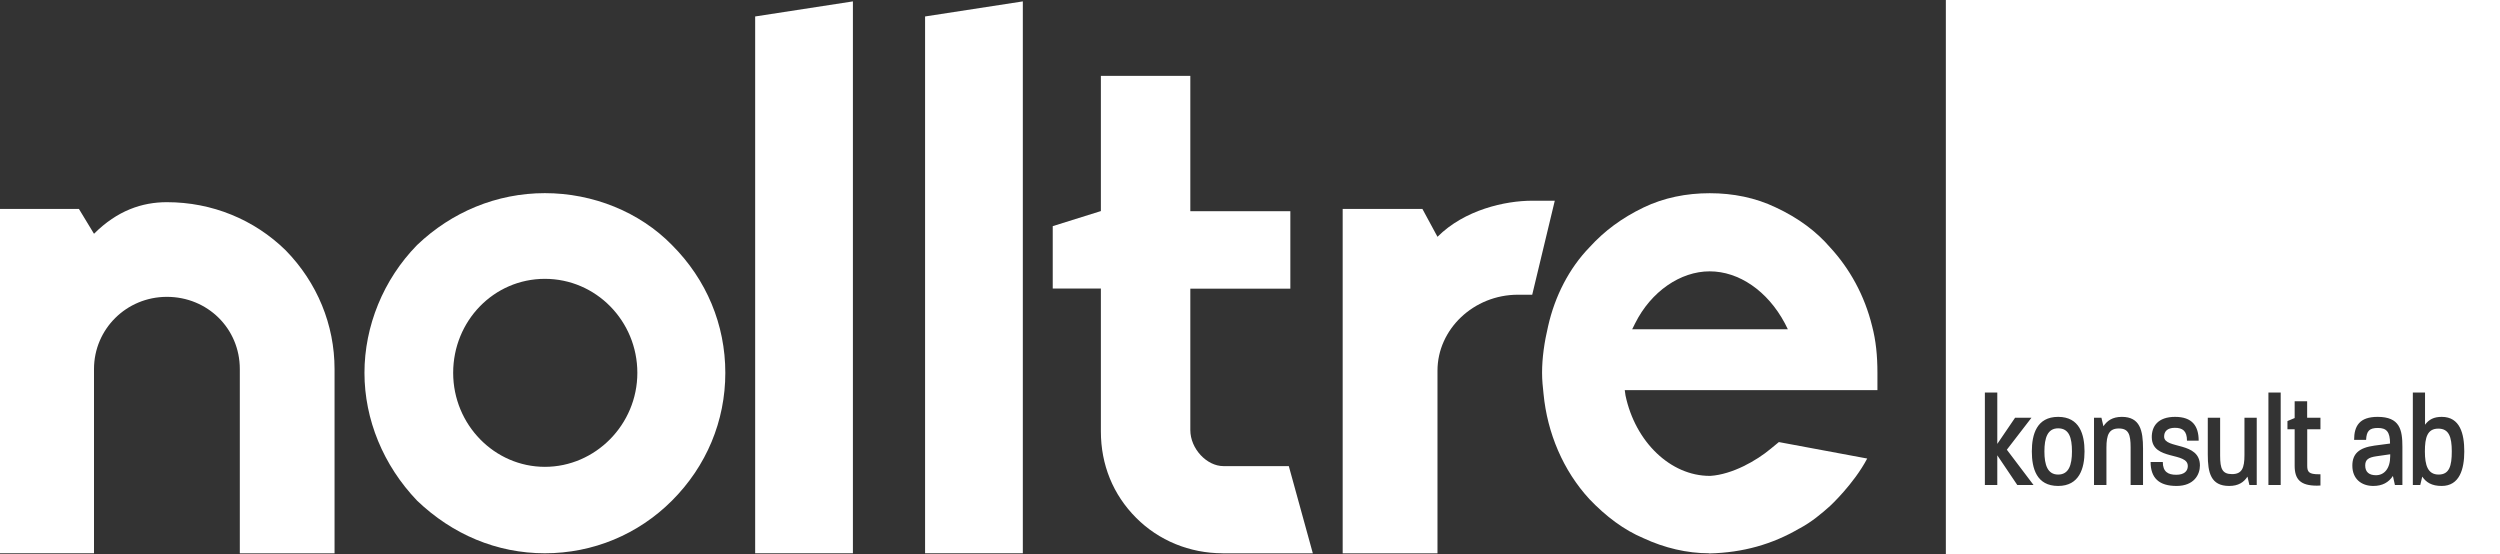
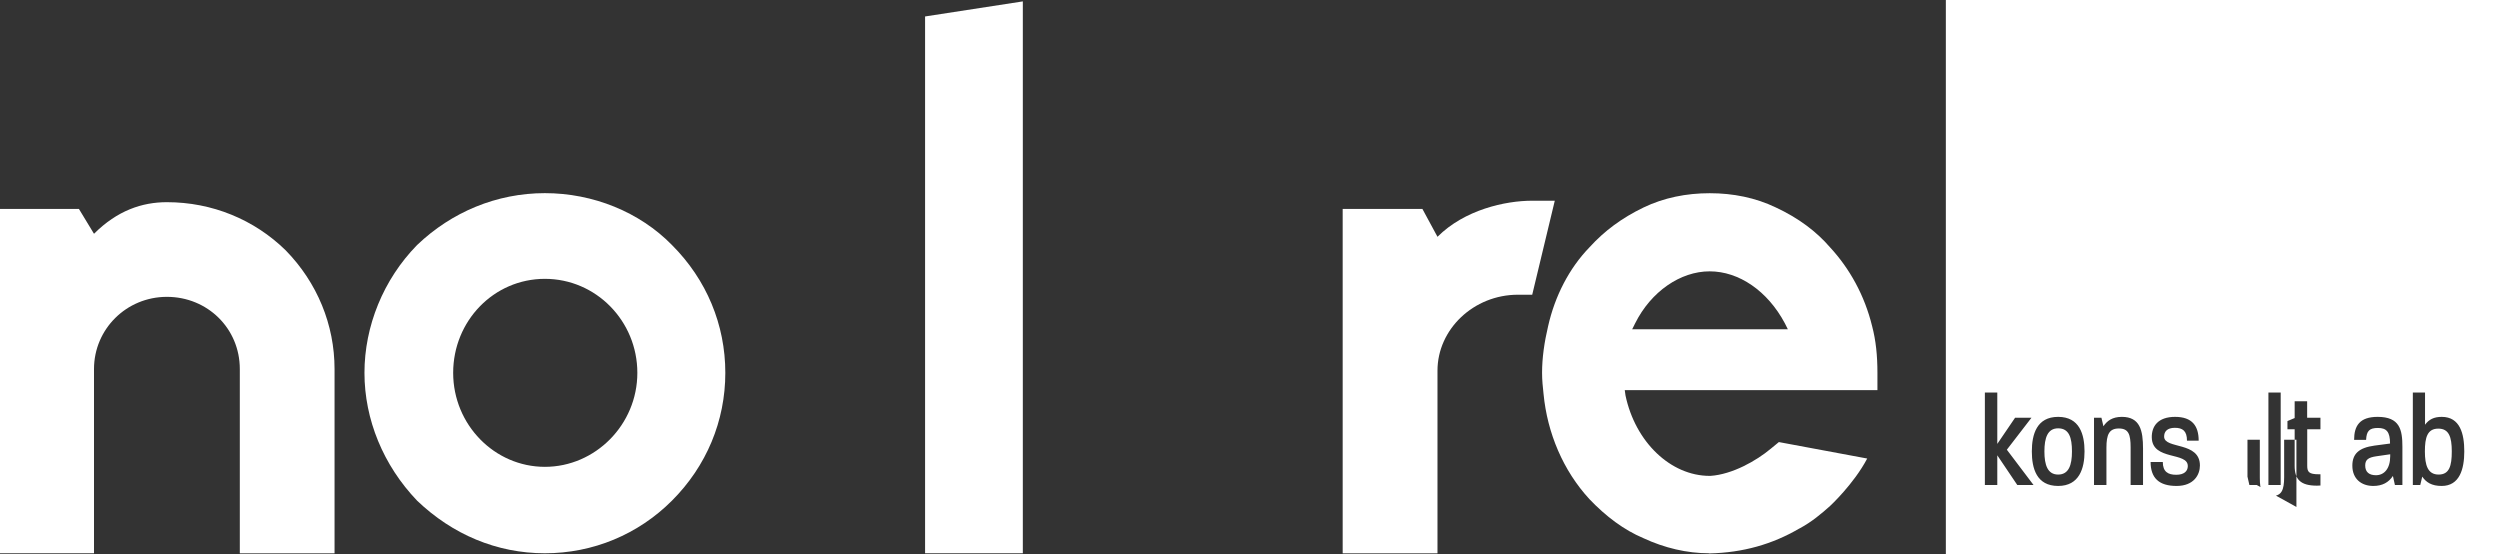
<svg xmlns="http://www.w3.org/2000/svg" id="Layer_1" viewBox="0 0 340.16 75.4">
  <rect x="0" y="0" width="340.16" height="75.4" fill="#333333" stroke="none" />
  <defs>
    <style>.cls-1{fill:#fff;}</style>
  </defs>
  <path class="cls-1" d="M232.52,75.28c-2.97,0-6.04-.72-8.9-2.05-2.66-1.12-5.12-2.97-7.36-5.32-3.58-3.89-5.73-9-6.24-14.32-.1-.92-.2-1.84-.2-2.86,0-2.05.31-4.19.82-6.34.92-4.09,2.86-7.88,5.63-10.74,2.05-2.25,4.4-3.99,7.36-5.42,2.76-1.33,5.83-1.94,9-1.94s6.24.61,9,1.94c3.07,1.43,5.52,3.27,7.37,5.42,2.66,2.87,4.71,6.55,5.73,10.74.51,1.94.72,3.99.72,6.34v2.35h-34.38l.1.72c1.33,6.34,6.14,10.95,11.46,10.95h.1c2.97-.2,6.24-2.05,8.19-3.68l1.12-.92,12.02,2.24c-1.85,3.5-5.06,6.46-5.06,6.46-1.13,1.02-2.54,2.19-4.07,3.01l-.12.06c-3.68,2.15-7.67,3.27-12.17,3.38h-.1ZM222.49,43.98l-.41.82h21.18l-.41-.82c-2.35-4.4-6.24-7.06-10.23-7.06s-7.98,2.76-10.13,7.06Z" />
  <path class="cls-1" d="M32.63,75.28v-25.07c0-5.52-4.4-9.82-9.92-9.82s-9.92,4.4-9.92,9.82v25.07H0V28.43h10.74l2.05,3.38c3.17-3.17,6.55-4.3,9.92-4.3,6.14,0,11.87,2.35,16.16,6.55,4.3,4.4,6.65,10.13,6.65,16.16v25.07h-12.89Z" />
  <path class="cls-1" d="M56.75,68.12c-4.6-4.81-7.16-11.05-7.16-17.39s2.56-12.69,7.16-17.39c4.71-4.5,10.84-7.06,17.39-7.06s12.89,2.56,17.29,7.06c4.71,4.71,7.26,10.84,7.26,17.39s-2.56,12.69-7.26,17.39c-4.6,4.6-10.74,7.16-17.29,7.16s-12.58-2.56-17.39-7.16ZM61.66,50.73c0,7.06,5.63,12.79,12.48,12.79s12.58-5.73,12.58-12.79-5.63-12.79-12.58-12.79-12.48,5.73-12.48,12.79Z" />
-   <path class="cls-1" d="M102.75,75.28V2.24L116.05.19v75.09h-13.3Z" />
  <path class="cls-1" d="M125.87,75.28V2.24l13.3-2.05v75.09h-13.3Z" />
-   <path class="cls-1" d="M166.36,75.28c-4.5,0-8.7-1.74-11.76-4.81-3.17-3.17-4.81-7.26-4.81-11.77v-19.44h-6.55v-8.49l6.55-2.05V10.32h12.17v18.42h13.61v10.54h-13.61v19.23c0,2.56,2.25,4.91,4.5,4.91h8.9l3.27,11.87h-12.28Z" />
  <path class="cls-1" d="M182.69,75.28V28.43h10.85l2.05,3.79c3.68-3.68,9.21-4.91,12.89-4.91h3.07l-3.07,12.79h-1.94c-6.04,0-10.95,4.71-10.95,10.33v24.86h-12.89Z" />
-   <path class="cls-1" d="M280.04,58.28c-1.44,0-1.87,1.3-1.87,3.14s.43,3.15,1.87,3.15,1.88-1.28,1.88-3.15-.39-3.14-1.88-3.14ZM280.04,58.28c-1.44,0-1.87,1.3-1.87,3.14s.43,3.15,1.87,3.15,1.88-1.28,1.88-3.15-.39-3.14-1.88-3.14ZM280.04,58.28c-1.44,0-1.87,1.3-1.87,3.14s.43,3.15,1.87,3.15,1.88-1.28,1.88-3.15-.39-3.14-1.88-3.14ZM280.04,58.28c-1.44,0-1.87,1.3-1.87,3.14s.43,3.15,1.87,3.15,1.88-1.28,1.88-3.15-.39-3.14-1.88-3.14ZM280.04,58.28c-1.44,0-1.87,1.3-1.87,3.14s.43,3.15,1.87,3.15,1.88-1.28,1.88-3.15-.39-3.14-1.88-3.14ZM280.04,58.28c-1.44,0-1.87,1.3-1.87,3.14s.43,3.15,1.87,3.15,1.88-1.28,1.88-3.15-.39-3.14-1.88-3.14ZM280.04,58.28c-1.44,0-1.87,1.3-1.87,3.14s.43,3.15,1.87,3.15,1.88-1.28,1.88-3.15-.39-3.14-1.88-3.14ZM280.04,58.28c-1.44,0-1.87,1.3-1.87,3.14s.43,3.15,1.87,3.15,1.88-1.28,1.88-3.15-.39-3.14-1.88-3.14ZM280.04,58.28c-1.44,0-1.87,1.3-1.87,3.14s.43,3.15,1.87,3.15,1.88-1.28,1.88-3.15-.39-3.14-1.88-3.14ZM323.35,62.08c-1.1.16-1.53.46-1.53,1.26,0,.92.57,1.32,1.46,1.32,1.12,0,1.94-.89,1.94-2.58v-.27l-1.87.27ZM323.35,62.08c-1.1.16-1.53.46-1.53,1.26,0,.92.57,1.32,1.46,1.32,1.12,0,1.94-.89,1.94-2.58v-.27l-1.87.27ZM280.04,58.28c-1.44,0-1.87,1.3-1.87,3.14s.43,3.15,1.87,3.15,1.88-1.28,1.88-3.15-.39-3.14-1.88-3.14ZM264.76,0v75.4h75.4V0h-75.4ZM274.48,65.99l-2.72-4.04v4.04h-1.69v-12.58h1.69v6.99l2.42-3.56h2.23l-3.35,4.35,3.63,4.8h-2.21ZM280.04,66.12c-2.94,0-3.58-2.39-3.58-4.7s.66-4.7,3.58-4.7,3.59,2.4,3.59,4.7-.71,4.7-3.59,4.7ZM291.59,65.99h-1.69v-5.11c0-1.76-.27-2.58-1.6-2.58s-1.69.84-1.69,2.62v5.07h-1.69v-9.15h1.01l.27,1.16c.5-.75,1.23-1.28,2.51-1.28,2.47,0,2.88,1.85,2.88,4.32v4.95ZM296.15,66.12c-2.39,0-3.53-1.09-3.53-3.26h1.66c0,1.33.71,1.74,1.82,1.74s1.56-.51,1.58-1.14c.09-2.03-4.84-.73-4.9-3.93-.03-1.5.82-2.81,3.17-2.81s3.21,1.26,3.21,3.24h-1.59c0-1.34-.6-1.75-1.65-1.75s-1.48.52-1.46,1.23c.07,1.69,4.87.61,4.87,3.9,0,1.23-.8,2.78-3.18,2.78ZM307.06,65.99h-1l-.26-1.14c-.5.77-1.23,1.27-2.49,1.27-2.5,0-2.91-1.8-2.91-4.26v-5.02h1.68v5.16c0,1.77.28,2.51,1.62,2.51s1.69-.81,1.69-2.59v-5.08h1.67v9.15ZM310.32,65.99h-1.67v-12.58h1.67v12.58ZM315.73,58.41h-1.8v4.96c0,.86.25,1.16,1.57,1.16h.23v1.53c-.18.02-.34.02-.48.02-2.26,0-3.03-.87-3.03-2.71v-4.96h-.98v-1.12l.98-.41v-2.28h1.7v2.24h1.81v1.57ZM326.88,65.99h-1.02l-.27-1.23c-.58.88-1.44,1.36-2.67,1.36-1.63,0-2.85-.97-2.85-2.76,0-1.6.88-2.44,3.01-2.73l2.12-.28c0-1.62-.5-2.12-1.65-2.12s-1.55.39-1.61,1.62h-1.63c0-1.9.74-3.13,3.2-3.13,3.03,0,3.37,1.76,3.37,4.09v5.18ZM332.22,66.12c-1.37,0-2.12-.5-2.64-1.27l-.27,1.14h-1.01v-12.58h1.66v4.38c.53-.72,1.21-1.07,2.27-1.07,2.5,0,3.07,2.31,3.07,4.7s-.63,4.7-3.08,4.7ZM331.77,58.32c-1.49,0-1.83,1.19-1.83,3.1s.41,3.15,1.87,3.15,1.79-1.18,1.79-3.15-.39-3.1-1.83-3.1ZM321.82,63.34c0,.92.57,1.32,1.46,1.32,1.12,0,1.94-.89,1.94-2.58v-.27l-1.87.27c-1.1.16-1.53.46-1.53,1.26ZM280.04,58.28c-1.44,0-1.87,1.3-1.87,3.14s.43,3.15,1.87,3.15,1.88-1.28,1.88-3.15-.39-3.14-1.88-3.14ZM280.04,58.28c-1.44,0-1.87,1.3-1.87,3.14s.43,3.15,1.87,3.15,1.88-1.28,1.88-3.15-.39-3.14-1.88-3.14ZM280.04,58.28c-1.44,0-1.87,1.3-1.87,3.14s.43,3.15,1.87,3.15,1.88-1.28,1.88-3.15-.39-3.14-1.88-3.14ZM280.04,58.28c-1.44,0-1.87,1.3-1.87,3.14s.43,3.15,1.87,3.15,1.88-1.28,1.88-3.15-.39-3.14-1.88-3.14ZM280.04,58.28c-1.44,0-1.87,1.3-1.87,3.14s.43,3.15,1.87,3.15,1.88-1.28,1.88-3.15-.39-3.14-1.88-3.14ZM280.04,58.28c-1.44,0-1.87,1.3-1.87,3.14s.43,3.15,1.87,3.15,1.88-1.28,1.88-3.15-.39-3.14-1.88-3.14ZM280.04,58.28c-1.44,0-1.87,1.3-1.87,3.14s.43,3.15,1.87,3.15,1.88-1.28,1.88-3.15-.39-3.14-1.88-3.14ZM280.04,58.28c-1.44,0-1.87,1.3-1.87,3.14s.43,3.15,1.87,3.15,1.88-1.28,1.88-3.15-.39-3.14-1.88-3.14ZM280.04,58.28c-1.44,0-1.87,1.3-1.87,3.14s.43,3.15,1.87,3.15,1.88-1.28,1.88-3.15-.39-3.14-1.88-3.14Z" />
+   <path class="cls-1" d="M280.04,58.28c-1.44,0-1.87,1.3-1.87,3.14s.43,3.15,1.87,3.15,1.88-1.28,1.88-3.15-.39-3.14-1.88-3.14ZM280.04,58.28c-1.44,0-1.87,1.3-1.87,3.14s.43,3.15,1.87,3.15,1.88-1.28,1.88-3.15-.39-3.14-1.88-3.14ZM280.04,58.28c-1.44,0-1.87,1.3-1.87,3.14s.43,3.15,1.87,3.15,1.88-1.28,1.88-3.15-.39-3.14-1.88-3.14ZM280.04,58.28c-1.44,0-1.87,1.3-1.87,3.14s.43,3.15,1.87,3.15,1.88-1.28,1.88-3.15-.39-3.14-1.88-3.14ZM280.04,58.28c-1.44,0-1.87,1.3-1.87,3.14s.43,3.15,1.87,3.15,1.88-1.28,1.88-3.15-.39-3.14-1.88-3.14ZM280.04,58.28c-1.44,0-1.87,1.3-1.87,3.14s.43,3.15,1.87,3.15,1.88-1.28,1.88-3.15-.39-3.14-1.88-3.14ZM280.04,58.28c-1.44,0-1.87,1.3-1.87,3.14s.43,3.15,1.87,3.15,1.88-1.28,1.88-3.15-.39-3.14-1.88-3.14ZM280.04,58.28c-1.44,0-1.87,1.3-1.87,3.14s.43,3.15,1.87,3.15,1.88-1.28,1.88-3.15-.39-3.14-1.88-3.14ZM280.04,58.28c-1.44,0-1.87,1.3-1.87,3.14s.43,3.15,1.87,3.15,1.88-1.28,1.88-3.15-.39-3.14-1.88-3.14ZM323.35,62.08c-1.1.16-1.53.46-1.53,1.26,0,.92.57,1.32,1.46,1.32,1.12,0,1.94-.89,1.94-2.58v-.27l-1.87.27ZM323.35,62.08c-1.1.16-1.53.46-1.53,1.26,0,.92.57,1.32,1.46,1.32,1.12,0,1.94-.89,1.94-2.58v-.27l-1.87.27ZM280.04,58.28c-1.44,0-1.87,1.3-1.87,3.14s.43,3.15,1.87,3.15,1.88-1.28,1.88-3.15-.39-3.14-1.88-3.14ZM264.76,0v75.4h75.4V0h-75.4ZM274.48,65.99l-2.72-4.04v4.04h-1.69v-12.58h1.69v6.99l2.42-3.56h2.23l-3.35,4.35,3.63,4.8h-2.21ZM280.04,66.12c-2.94,0-3.58-2.39-3.58-4.7s.66-4.7,3.58-4.7,3.59,2.4,3.59,4.7-.71,4.7-3.59,4.7ZM291.59,65.99h-1.69v-5.11c0-1.76-.27-2.58-1.6-2.58s-1.69.84-1.69,2.62v5.07h-1.69v-9.15h1.01l.27,1.16c.5-.75,1.23-1.28,2.51-1.28,2.47,0,2.88,1.85,2.88,4.32v4.95ZM296.15,66.12c-2.39,0-3.53-1.09-3.53-3.26h1.66c0,1.33.71,1.74,1.82,1.74s1.56-.51,1.58-1.14c.09-2.03-4.84-.73-4.9-3.93-.03-1.5.82-2.81,3.17-2.81s3.21,1.26,3.21,3.24h-1.59c0-1.34-.6-1.75-1.65-1.75s-1.48.52-1.46,1.23c.07,1.69,4.87.61,4.87,3.9,0,1.23-.8,2.78-3.18,2.78ZM307.06,65.99h-1l-.26-1.14v-5.02h1.68v5.16c0,1.77.28,2.51,1.62,2.51s1.69-.81,1.69-2.59v-5.08h1.67v9.15ZM310.32,65.99h-1.67v-12.58h1.67v12.58ZM315.73,58.41h-1.8v4.96c0,.86.25,1.16,1.57,1.16h.23v1.53c-.18.02-.34.02-.48.02-2.26,0-3.03-.87-3.03-2.71v-4.96h-.98v-1.12l.98-.41v-2.28h1.7v2.24h1.81v1.57ZM326.88,65.99h-1.02l-.27-1.23c-.58.88-1.44,1.36-2.67,1.36-1.63,0-2.85-.97-2.85-2.76,0-1.6.88-2.44,3.01-2.73l2.12-.28c0-1.62-.5-2.12-1.65-2.12s-1.55.39-1.61,1.62h-1.63c0-1.9.74-3.13,3.2-3.13,3.03,0,3.37,1.76,3.37,4.09v5.18ZM332.22,66.12c-1.37,0-2.12-.5-2.64-1.27l-.27,1.14h-1.01v-12.58h1.66v4.38c.53-.72,1.21-1.07,2.27-1.07,2.5,0,3.07,2.31,3.07,4.7s-.63,4.7-3.08,4.7ZM331.77,58.32c-1.49,0-1.83,1.19-1.83,3.1s.41,3.15,1.87,3.15,1.79-1.18,1.79-3.15-.39-3.1-1.83-3.1ZM321.82,63.34c0,.92.57,1.32,1.46,1.32,1.12,0,1.94-.89,1.94-2.58v-.27l-1.87.27c-1.1.16-1.53.46-1.53,1.26ZM280.04,58.28c-1.44,0-1.87,1.3-1.87,3.14s.43,3.15,1.87,3.15,1.88-1.28,1.88-3.15-.39-3.14-1.88-3.14ZM280.04,58.28c-1.44,0-1.87,1.3-1.87,3.14s.43,3.15,1.87,3.15,1.88-1.28,1.88-3.15-.39-3.14-1.88-3.14ZM280.04,58.28c-1.44,0-1.87,1.3-1.87,3.14s.43,3.15,1.87,3.15,1.88-1.28,1.88-3.15-.39-3.14-1.88-3.14ZM280.04,58.28c-1.44,0-1.87,1.3-1.87,3.14s.43,3.15,1.87,3.15,1.88-1.28,1.88-3.15-.39-3.14-1.88-3.14ZM280.04,58.28c-1.44,0-1.87,1.3-1.87,3.14s.43,3.15,1.87,3.15,1.88-1.28,1.88-3.15-.39-3.14-1.88-3.14ZM280.04,58.28c-1.44,0-1.87,1.3-1.87,3.14s.43,3.15,1.87,3.15,1.88-1.28,1.88-3.15-.39-3.14-1.88-3.14ZM280.04,58.28c-1.44,0-1.87,1.3-1.87,3.14s.43,3.15,1.87,3.15,1.88-1.28,1.88-3.15-.39-3.14-1.88-3.14ZM280.04,58.28c-1.44,0-1.87,1.3-1.87,3.14s.43,3.15,1.87,3.15,1.88-1.28,1.88-3.15-.39-3.14-1.88-3.14ZM280.04,58.28c-1.44,0-1.87,1.3-1.87,3.14s.43,3.15,1.87,3.15,1.88-1.28,1.88-3.15-.39-3.14-1.88-3.14Z" />
</svg>